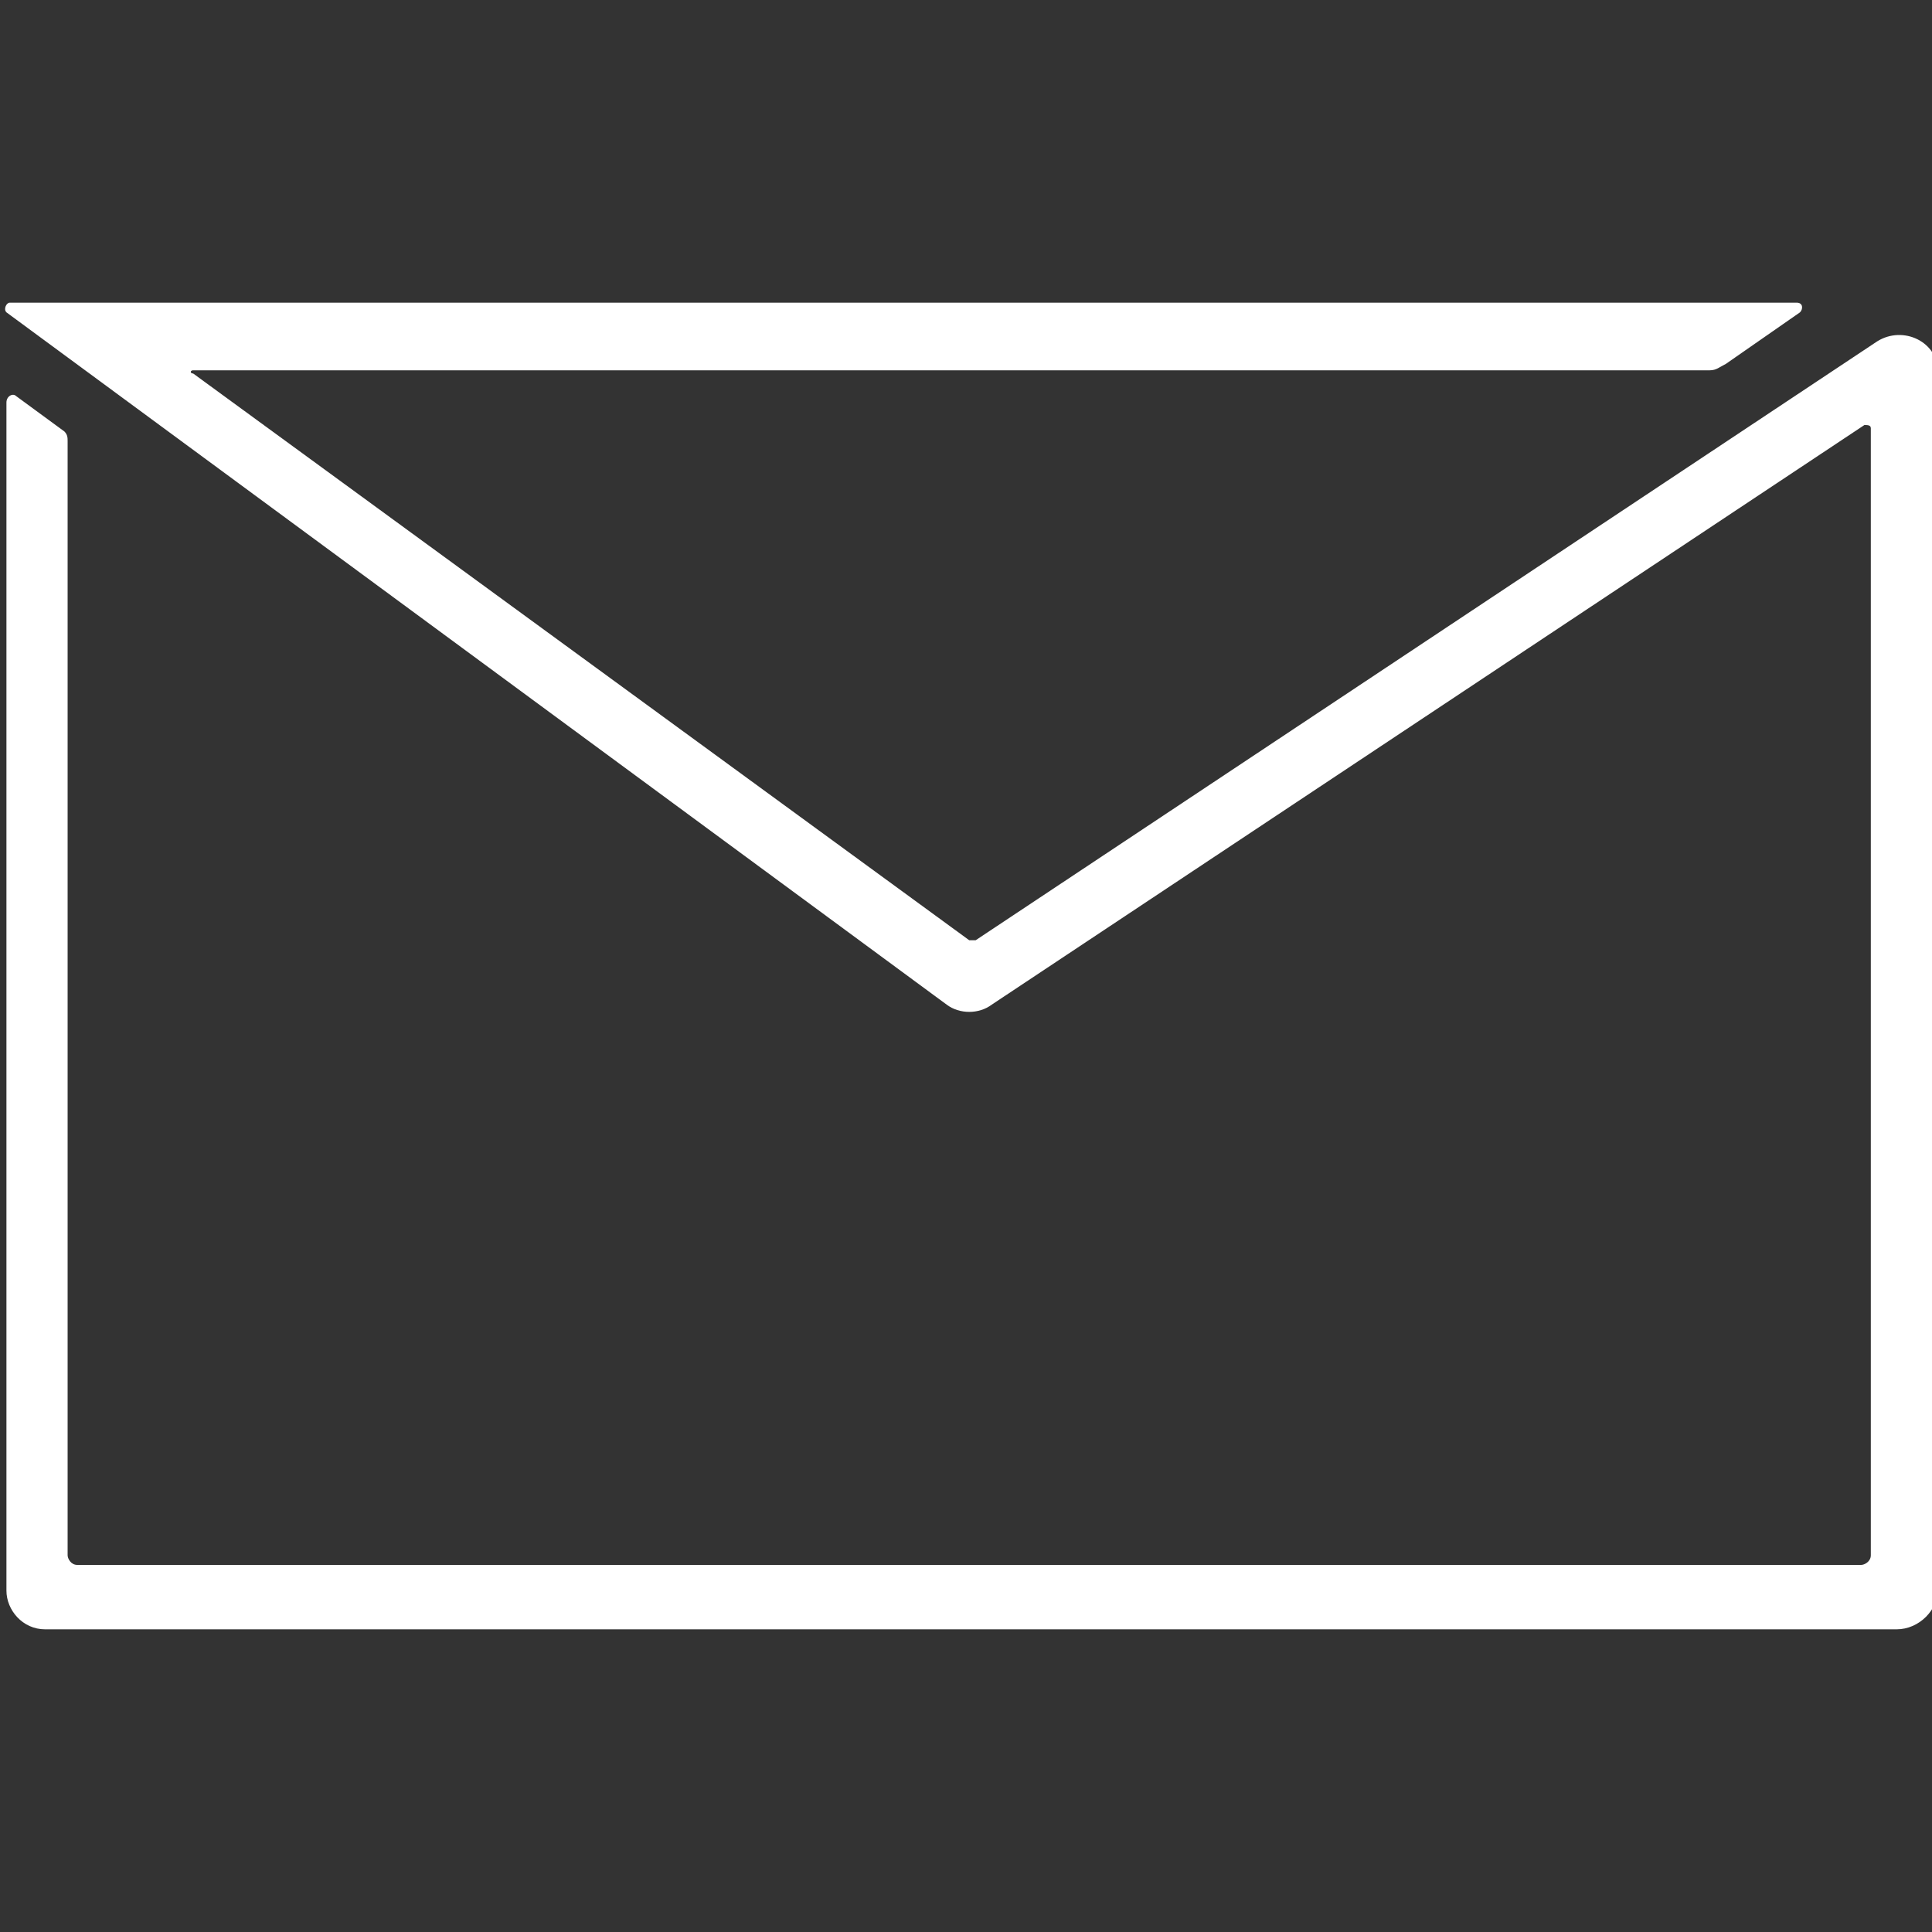
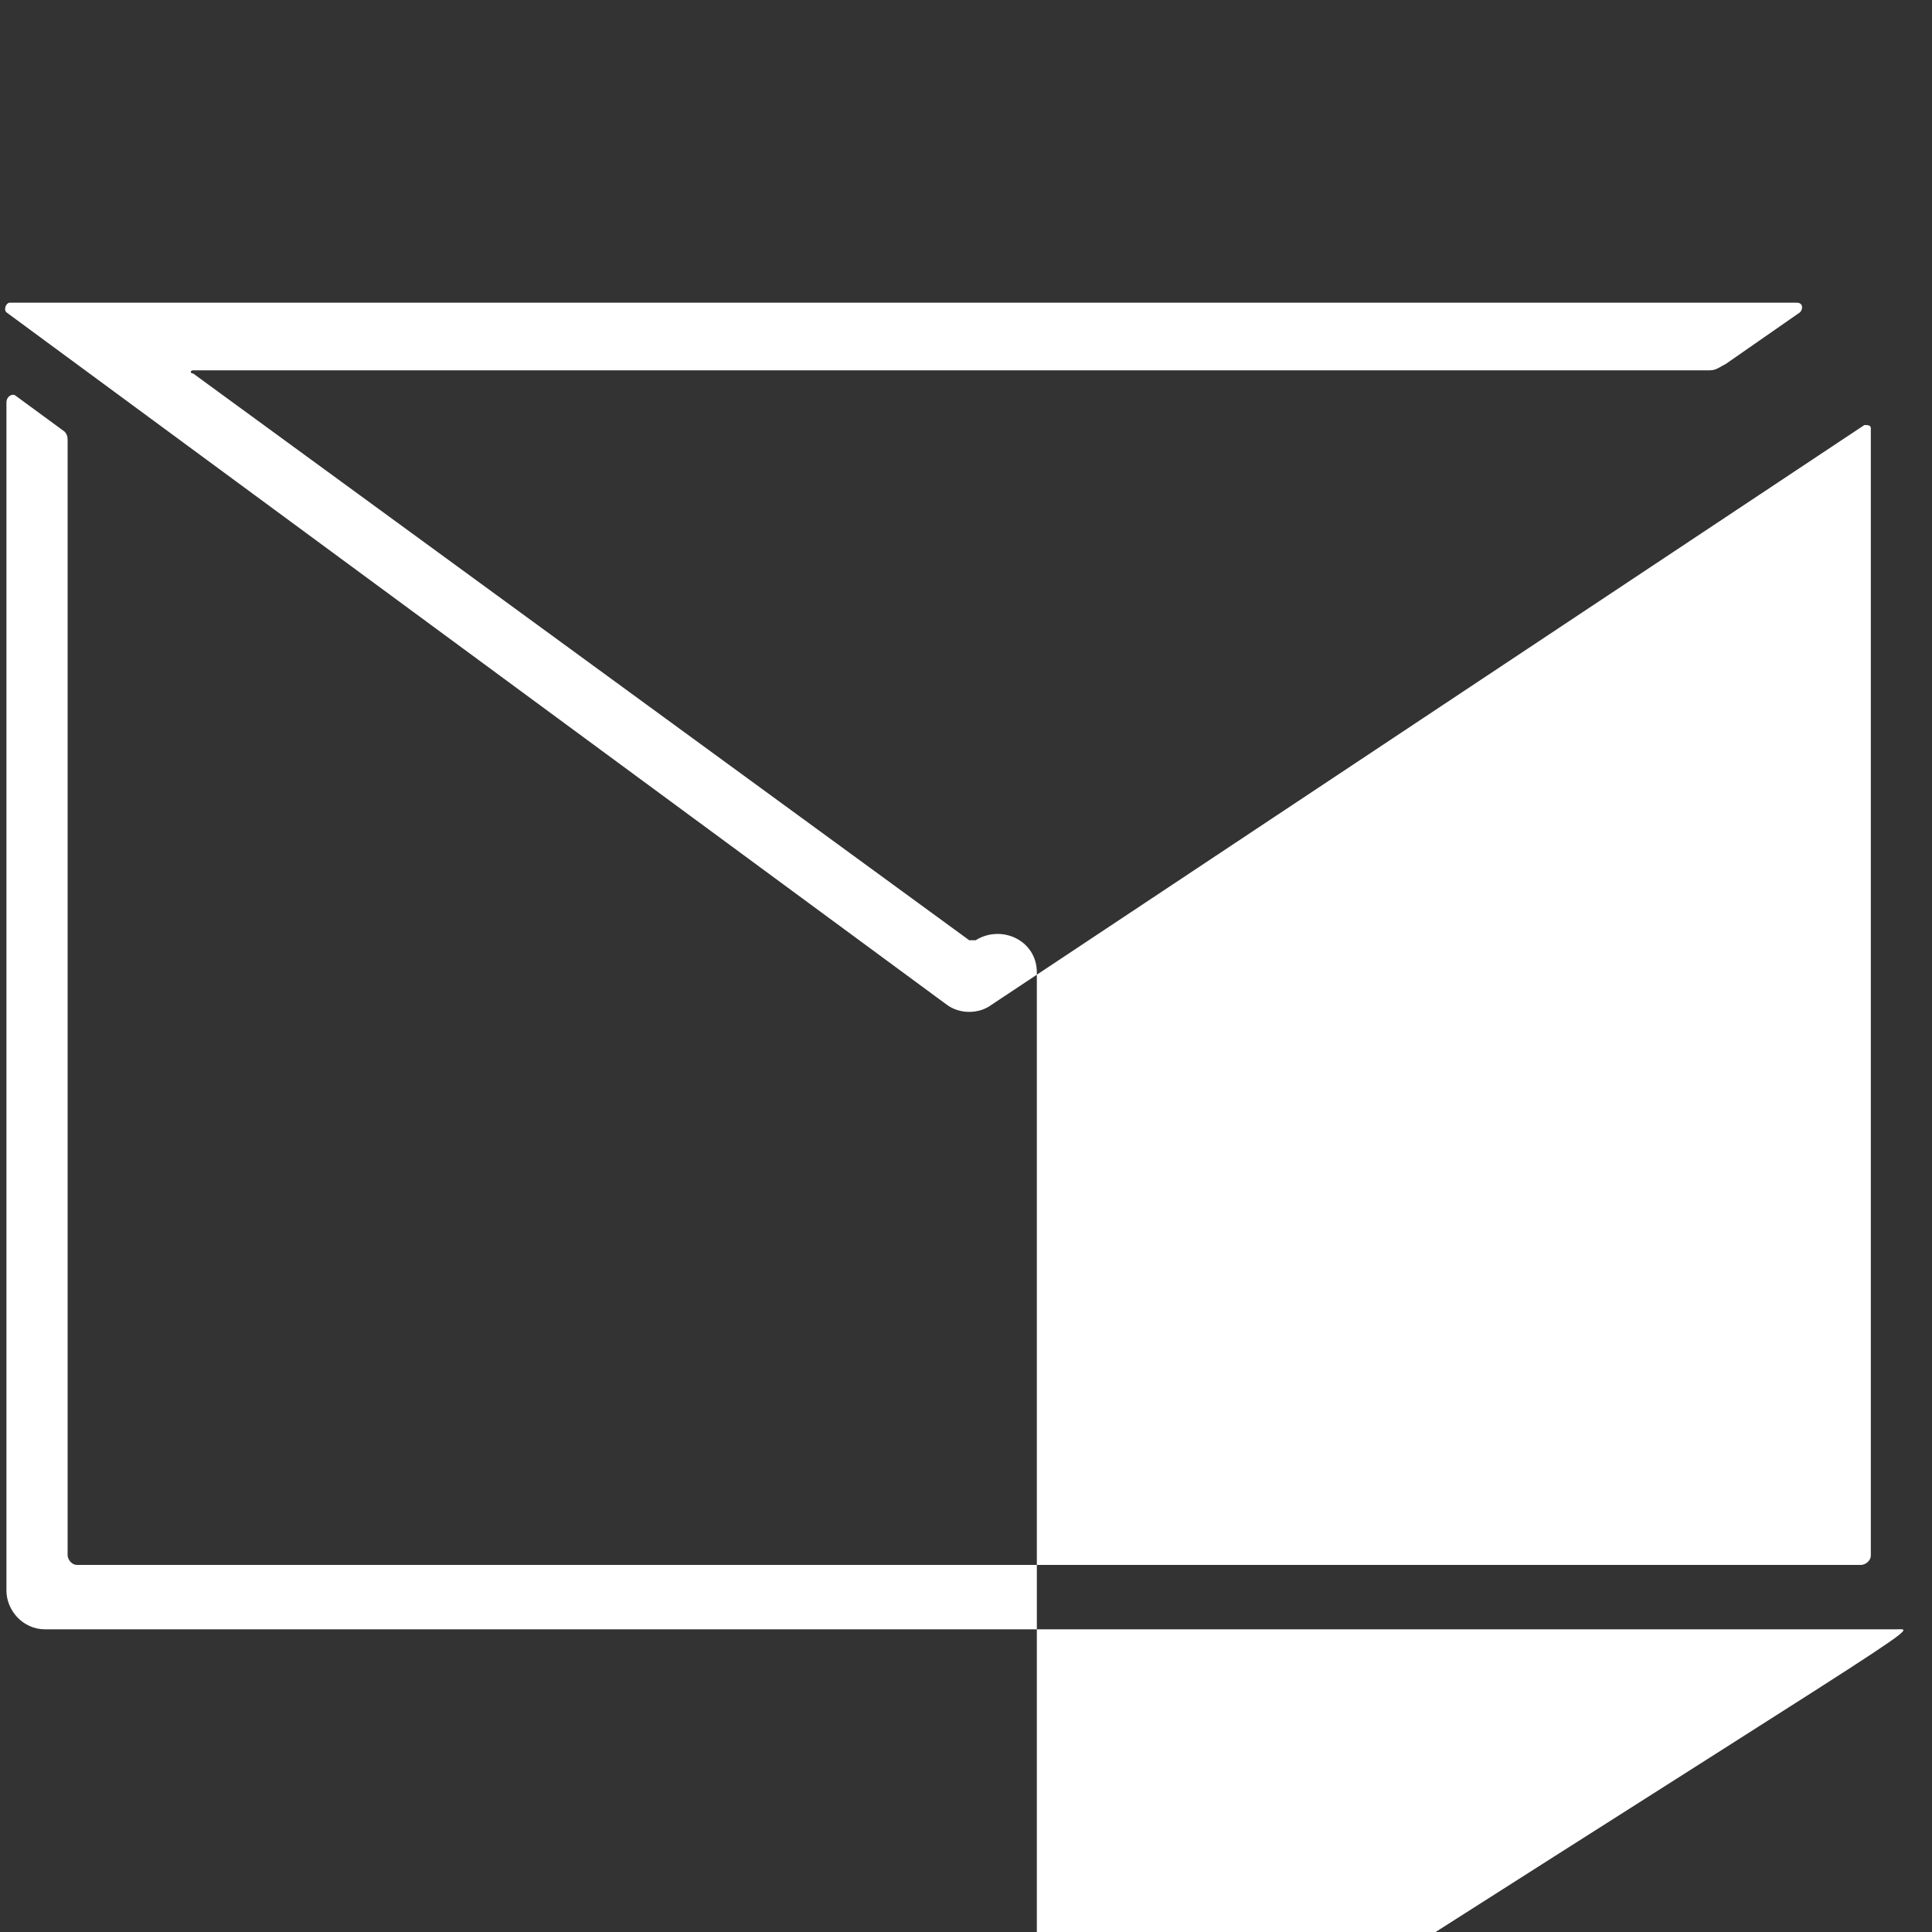
<svg xmlns="http://www.w3.org/2000/svg" version="1.1" x="0px" y="0px" viewBox="0 0 60 60" style="enable-background:new 0 0 60 60;" xml:space="preserve">
  <rect x="0" y="0" width="60" height="60" fill="#333333" stroke="none" />
  <style type="text/css">
	.st0{fill:#05141F;}
	.st1{fill:#FFFFFF;}
	.st2{fill-rule:evenodd;clip-rule:evenodd;fill:#05141F;}
	.st3{fill-rule:evenodd;clip-rule:evenodd;fill:#FFFFFF;}
	.st4{display:none;}
	.st5{display:inline;fill:#FFFFFF;}
	.st6{display:inline;}
</style>
  <g id="Ebene_1">
    <g>
-       <path class="st1" d="M58.9,50.6H1.4c-0.7,0-1.2-0.6-1.2-1.2l0-36.9c0-0.2,0.2-0.3,0.3-0.2l1.5,1.1c0.1,0.1,0.1,0.2,0.1,0.3l0,34.6    c0,0.1,0.1,0.3,0.3,0.3h55.4c0.1,0,0.3-0.1,0.3-0.3v-35c0-0.1-0.1-0.1-0.2-0.1l-27.1,18c-0.4,0.3-1,0.3-1.4,0L0.2,9.7    C0.1,9.6,0.2,9.4,0.3,9.4h55.5c0.2,0,0.2,0.2,0.1,0.3l-2.3,1.6c-0.2,0.1-0.3,0.2-0.5,0.2H6c-0.1,0-0.1,0.1,0,0.1l24.1,17.6    c0.1,0,0.1,0,0.2,0l28-18.6c0.8-0.5,1.9,0,1.9,1v37.7C60.2,50,59.6,50.6,58.9,50.6z" />
+       <path class="st1" d="M58.9,50.6H1.4c-0.7,0-1.2-0.6-1.2-1.2l0-36.9c0-0.2,0.2-0.3,0.3-0.2l1.5,1.1c0.1,0.1,0.1,0.2,0.1,0.3l0,34.6    c0,0.1,0.1,0.3,0.3,0.3h55.4c0.1,0,0.3-0.1,0.3-0.3v-35c0-0.1-0.1-0.1-0.2-0.1l-27.1,18c-0.4,0.3-1,0.3-1.4,0L0.2,9.7    C0.1,9.6,0.2,9.4,0.3,9.4h55.5c0.2,0,0.2,0.2,0.1,0.3l-2.3,1.6c-0.2,0.1-0.3,0.2-0.5,0.2H6c-0.1,0-0.1,0.1,0,0.1l24.1,17.6    c0.1,0,0.1,0,0.2,0c0.8-0.5,1.9,0,1.9,1v37.7C60.2,50,59.6,50.6,58.9,50.6z" />
    </g>
  </g>
  <g id="outline" class="st4">
</g>
</svg>